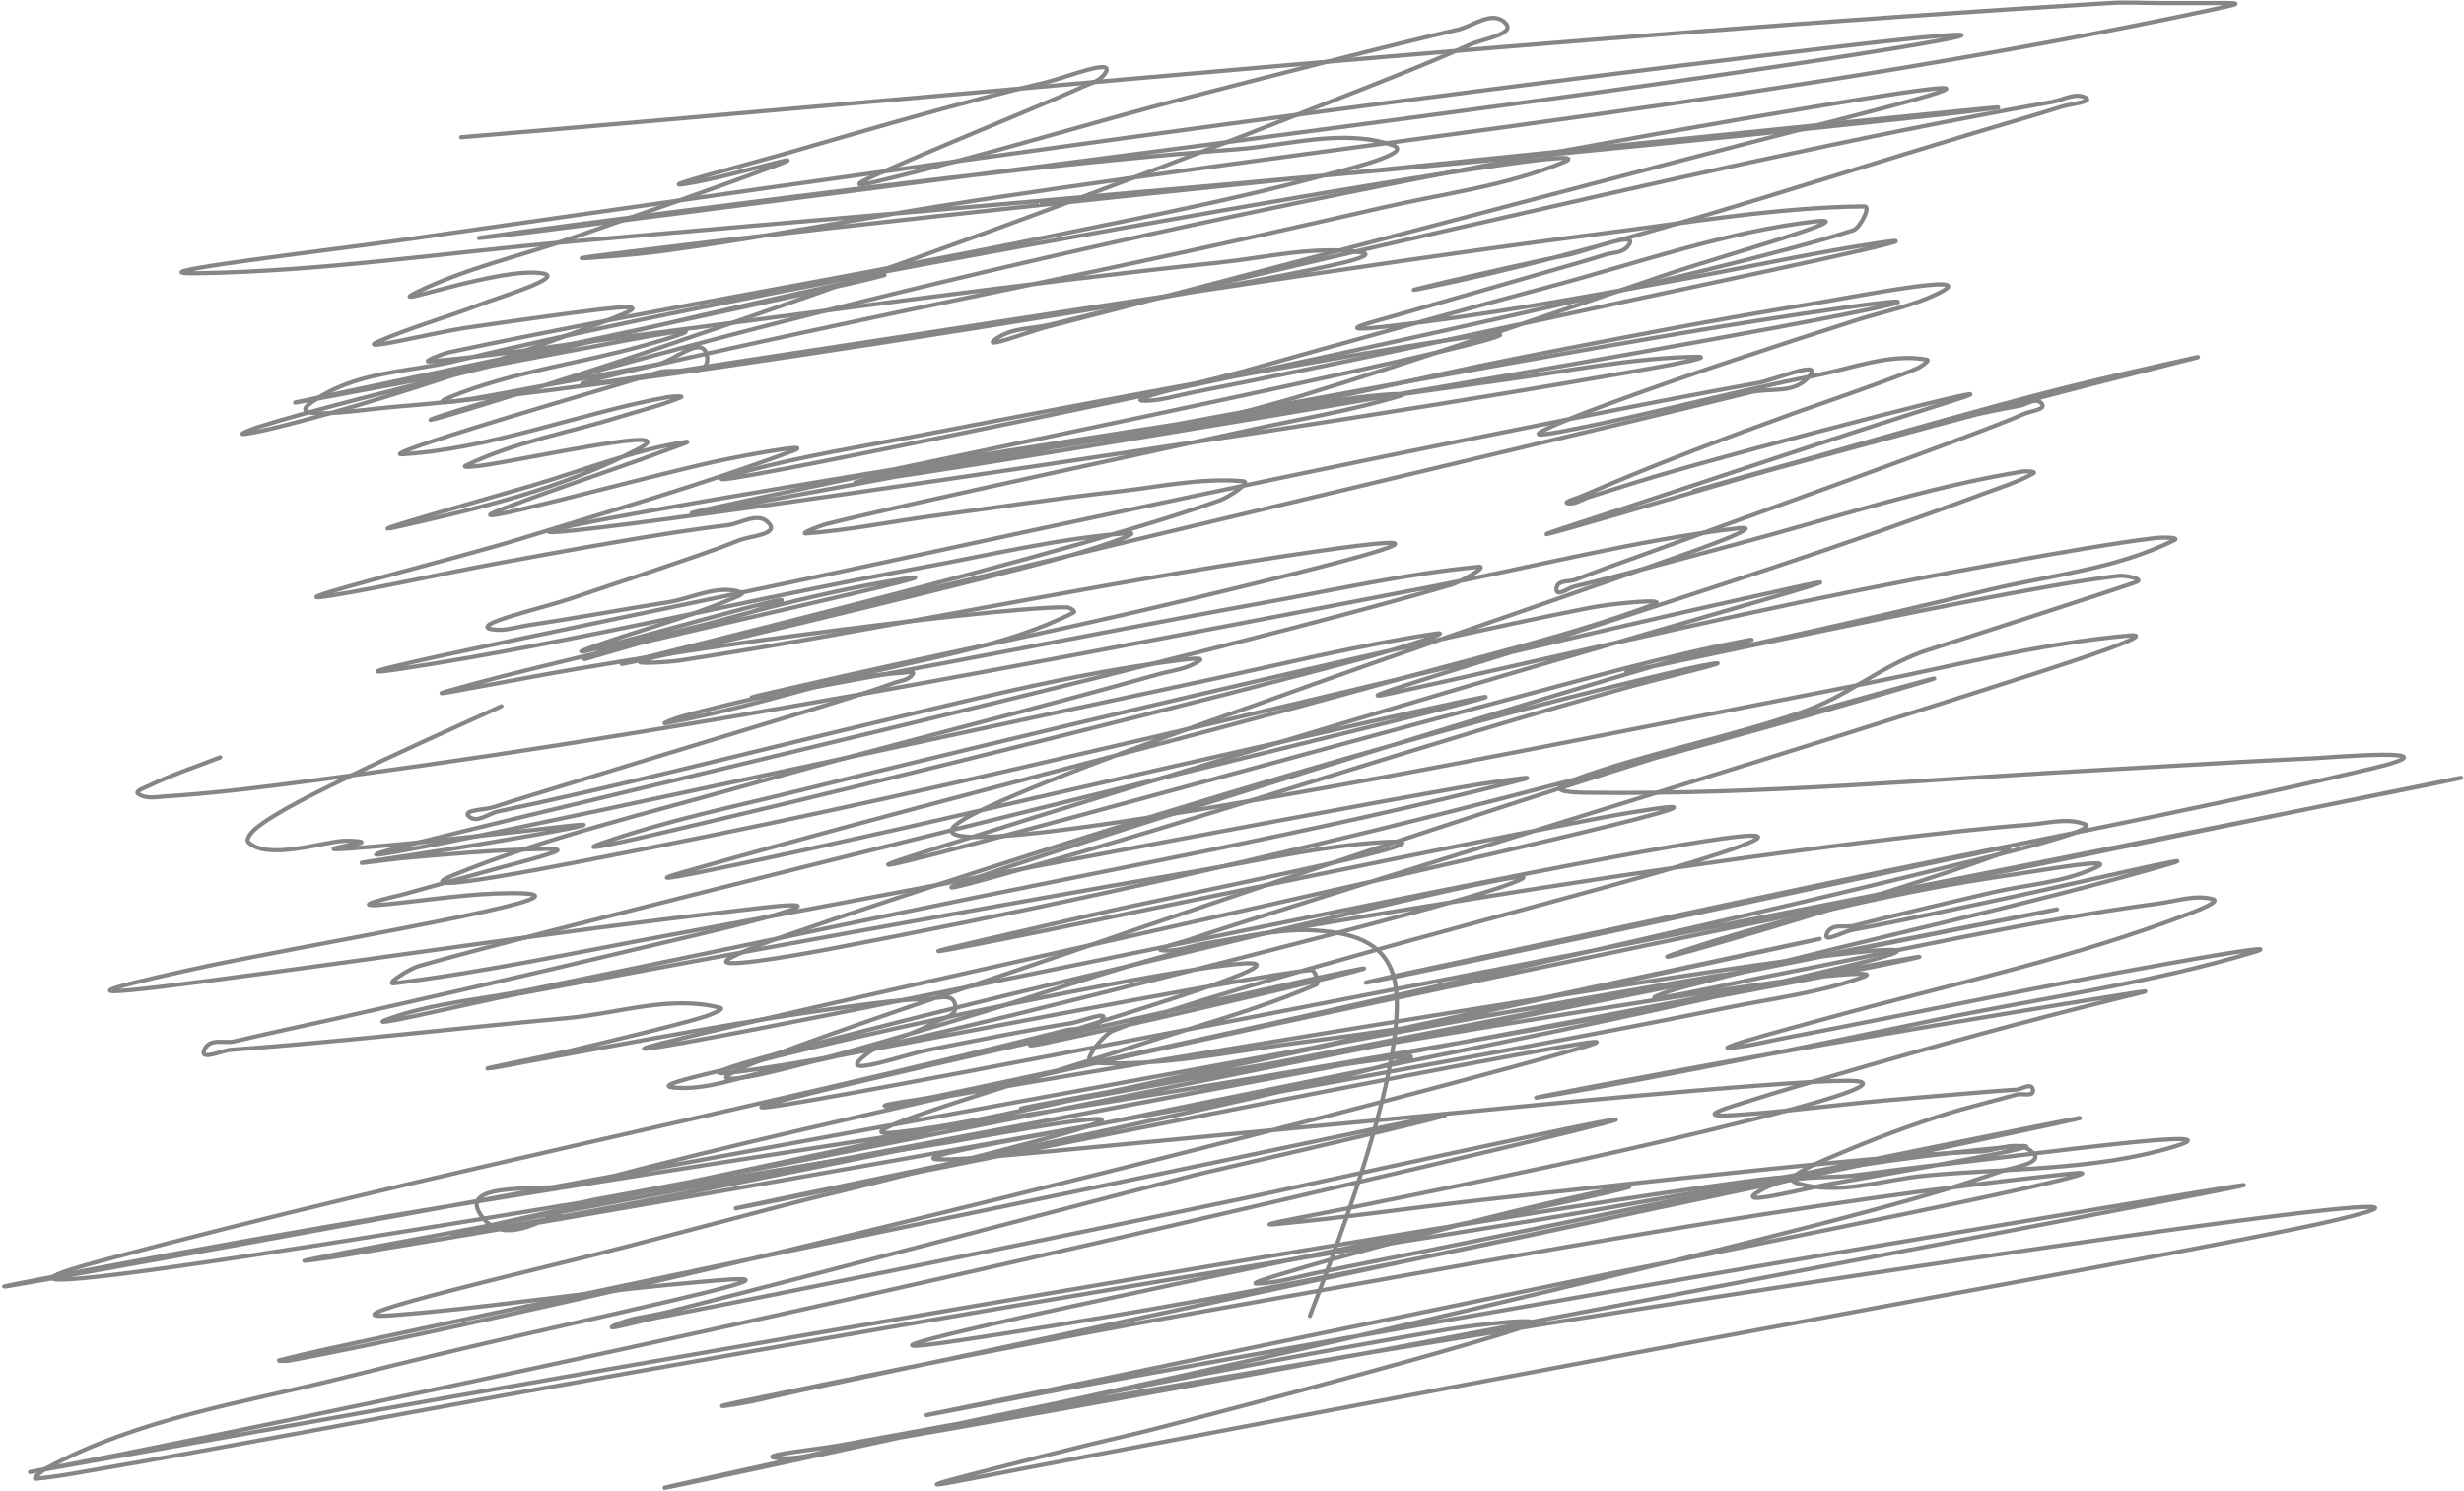
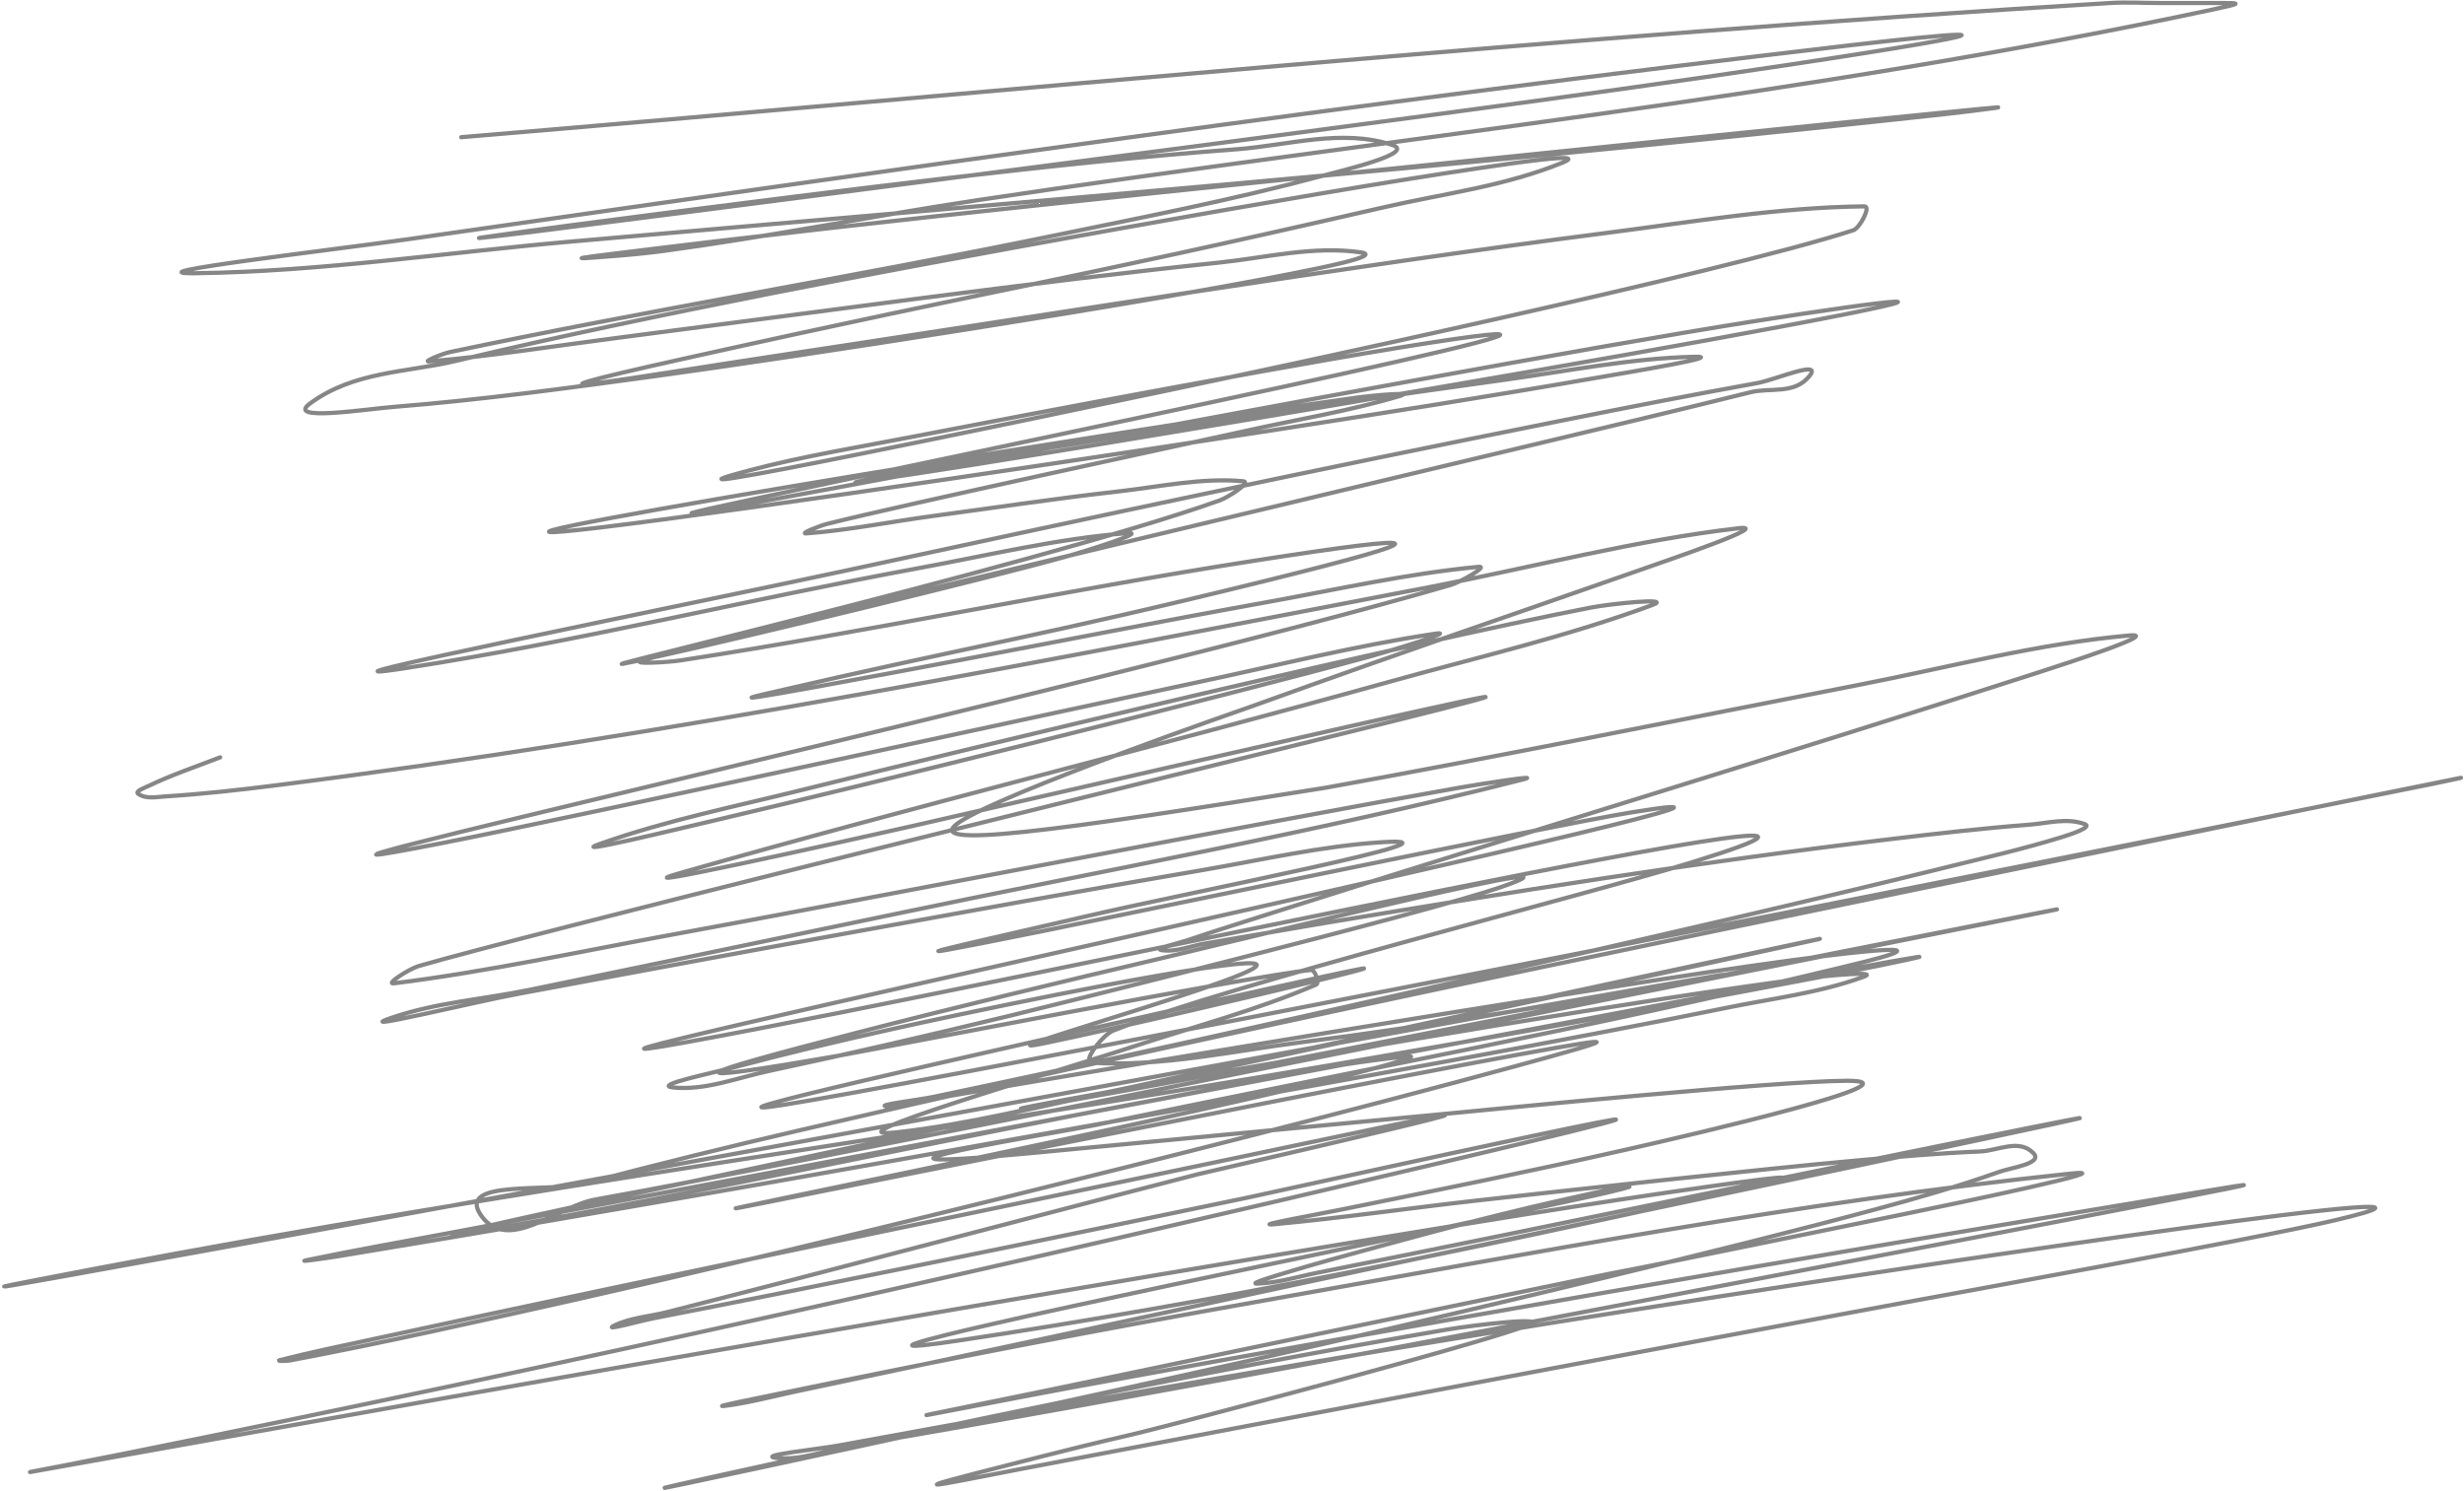
<svg xmlns="http://www.w3.org/2000/svg" width="585" height="354" viewBox="0 0 585 354" fill="none">
  <g opacity="0.72">
-     <path d="M109.501 32.579C239.943 21.665 370.447 8.599 501.01 0.711C504.857 0.478 508.76 0.711 512.611 0.711C517.423 0.711 522.236 0.711 527.048 0.711C532.032 0.711 532.413 0.753 525.759 2.176C428.585 22.957 330.159 32.822 232.471 47.475C207.535 51.215 182.671 56.193 157.709 59.563C153.445 60.139 148.545 60.603 144.218 60.906C142.235 61.045 131.449 62.017 144.304 60.417C212.944 51.875 281.691 45.042 350.413 38.012C388.051 34.162 425.685 30.26 463.329 26.535C466.807 26.191 477.24 25.142 473.77 25.619C465.86 26.707 457.933 27.514 450.009 28.366C345.265 39.631 240.38 48.171 135.539 57.365C105.868 59.967 76.239 64.487 46.513 64.874C29.65 65.094 80.005 59.22 96.783 56.816C210.772 40.479 324.823 24.105 439.01 10.784C463.449 7.933 482.5 6.301 443.049 12.554C394.761 20.209 330.461 28.579 284.417 34.654C264.338 37.304 158.035 51.09 126 55.106C122.165 55.587 110.654 56.934 114.485 56.388C128.312 54.418 142.15 52.598 155.991 50.833C197.363 45.555 251.931 38.543 293.526 35.448C305.843 34.532 318.5 30.483 330.52 34.41C336.361 36.319 319.223 40.342 313.333 41.919C292.279 47.558 271.033 51.655 249.829 56.022C202.197 65.832 154.358 73.557 106.751 83.616C105.071 83.971 100.201 85.959 101.896 85.814C116.894 84.534 131.833 82.12 146.796 80.198C188.602 74.827 247.06 66.755 289.272 62.371C300.528 61.202 311.86 58.295 323.087 59.929C328.584 60.729 312.36 63.84 306.889 64.935C270.943 72.129 188.662 84.783 156.163 89.233C135.277 92.093 114.381 94.947 93.432 96.62C86.823 97.148 67.706 100.158 73.581 95.826C84.055 88.105 96.619 88.472 108.255 85.692C133.094 79.759 158.028 74.639 182.974 69.697C219.669 62.428 310.772 45.832 351.316 39.905C357.891 38.944 377.473 35.954 371.123 38.562C357.333 44.224 342.886 45.935 328.715 49.184C245.246 68.322 244.349 66.98 162.779 85.082C111.419 96.48 151.855 89.385 182.028 84.837C243.478 75.575 320.324 63.138 381.564 55.289C401.901 52.683 422.243 49.215 442.662 49.001C444.263 48.984 441.558 54.171 439.998 54.679C409.143 64.724 300.211 87.883 278.101 92.53C244.763 99.536 144.77 120.446 177.904 111.699C190.965 108.251 204.184 106.139 217.347 103.58C242.74 98.642 315.922 84.746 344.957 80.564C400.405 72.577 234.993 106.515 179.88 118.293C101.179 135.112 337.694 88.679 416.796 76.229C448.853 71.184 470.301 68.639 423.413 77.45C378.578 85.876 304.241 98.417 261.172 105.472C242.019 108.61 222.866 111.765 203.683 114.508C200.722 114.931 209.537 112.937 212.492 112.432C234.059 108.744 255.644 105.251 277.242 101.931C303.968 97.823 330.703 93.833 357.46 90.149C372.382 88.094 387.283 85.05 402.274 84.715C410.008 84.543 387.008 88.322 379.33 89.66C353.604 94.143 327.841 98.176 302.076 102.176C274.65 106.433 177.915 121.041 142.499 125.252C82.264 132.415 262.363 102.622 322.528 94.361C325.822 93.909 335.692 93.026 332.453 93.995C320.546 97.557 308.428 99.512 296.405 102.176C283.08 105.128 214.759 119.778 196.379 124.398C194.675 124.826 189.71 126.784 191.438 126.657C201.396 125.922 211.287 123.901 221.214 122.566C235.949 120.584 250.671 118.363 265.426 116.705C275.308 115.595 285.222 113.386 295.116 114.263C297.261 114.454 291.614 118.096 289.53 118.842C245.747 134.516 111.972 165.592 156.592 155.777C177.383 151.204 235.568 137.07 252.923 132.212C257.899 130.819 272.682 126.204 267.617 126.595C251.042 127.876 234.625 131.872 218.163 134.898C177.619 142.352 137.297 152.303 96.654 158.586C61.94 163.952 165.636 143.078 200.16 135.631C265.028 121.638 308.018 112.404 371.467 99.734C386.737 96.684 402.015 93.704 417.312 90.942C421.409 90.203 432.713 85.307 429.643 89.233C426.096 93.769 420.293 91.966 415.593 93.14C399.11 97.257 382.598 101.145 366.096 105.106C329.909 113.791 240.591 135.013 205.574 143.567C187.859 147.895 170.052 151.581 152.468 156.876C149.497 157.771 158.558 157.28 161.576 156.815C207.092 149.803 252.399 140.215 297.909 133.128C341.083 126.404 342.758 127.475 300.1 138.012C247.291 151.056 231.4 153.24 181.513 164.813C166.162 168.374 212.411 159.663 227.83 156.754C251.978 152.199 276.105 147.425 300.272 143.079C317.182 140.038 334.05 136.195 351.058 134.593C353.507 134.362 346.76 138.226 344.355 138.928C265.094 162.042 25.31 215.828 105.462 200.1C135.522 194.201 261.44 166.841 283.773 162.127C302.765 158.117 321.694 153.337 340.789 150.466C346.112 149.666 330.449 154.465 325.192 155.899C290.474 165.371 204.186 186.736 170.513 194.605C161.276 196.764 133.628 203.483 142.714 200.283C158.484 194.729 174.617 191.502 190.622 187.523C231.843 177.276 333.283 152.947 377.525 144.3C382.437 143.34 397.189 141.853 392.391 143.628C371.959 151.19 351.068 155.991 330.348 161.76C274.27 177.375 217.948 191.203 161.92 207.181C143.936 212.31 198.288 200.298 216.401 196.192C225.217 194.194 327.986 170.569 347.878 166.4C371.947 161.356 300.005 178.77 276.039 184.715C258.367 189.099 125.902 221.721 99.361 229.403C97.234 230.019 91.355 233.763 93.518 233.494C115.799 230.717 137.932 225.894 160.116 221.833C202.569 214.063 299.975 195.241 346.503 187.035C351.513 186.151 366.553 183.813 361.585 185.081C311.974 197.742 261.928 206.69 212.062 217.132C183.323 223.15 154.576 229.09 125.828 235.02C114.818 237.291 103.6 238.011 92.787 241.735C82.915 245.136 112.921 237.87 122.993 235.997C149.256 231.113 175.518 226.22 201.793 221.467C229.513 216.452 257.23 211.41 284.976 206.693C299.367 204.246 313.72 200.883 328.2 199.977C351.679 198.509 281.96 211.985 258.766 217.377C233.785 223.184 198.163 231.048 247.509 221.101C260.75 218.431 369.144 195.846 387.364 192.896C462.768 180.684 87.673 261.161 162.951 247.474C242.534 233.005 480.152 180.482 401.758 204.739C376.137 212.667 292.077 233.767 264.266 244.727C261.894 245.662 256.736 252.212 259.196 252.358C276.007 253.355 292.794 249.54 309.552 247.413C336.745 243.962 375.975 237.617 405.238 232.212C423.809 228.781 368.042 238.459 349.468 241.858C240.618 261.772 -85.889 321.971 22.881 301.198C121.156 282.43 220.048 269.41 318.489 252.48C360.637 245.232 403.427 237.597 445.584 229.403C448.773 228.784 458.321 226.751 455.122 227.267C446.369 228.677 437.646 230.446 428.913 232.09C321.296 252.35 213.687 272.694 106.064 292.895C94.961 294.979 83.844 296.92 72.765 299.244C70.219 299.779 77.899 298.688 80.456 298.268C146.703 287.371 212.882 275.502 279.046 263.652C314.467 257.309 372.636 246.937 409.965 239.294C420.802 237.075 431.795 235.811 442.404 231.968C446.568 230.459 433.794 231.666 429.514 232.212C390.518 237.186 319.428 249.464 283.73 255.655C233.383 264.386 221.224 267.505 291.55 254.495C337.033 246.081 656.321 182.423 371.295 239.355C331.455 247.312 193.394 275.464 141.296 284.837C132.276 286.46 120.465 297.783 114.142 288.5C108.316 279.947 130.484 283.238 138.718 281.052C155.781 276.521 172.89 272.337 190.02 268.353C307.148 241.115 424.72 217.479 542.172 193.262C556.061 190.398 569.954 187.576 583.849 184.776C586.029 184.337 579.498 185.741 577.318 186.18C517.892 198.156 442.767 213.067 386.204 224.153C383.415 224.7 215.041 257.813 185.895 262.37C160.436 266.351 236.31 249.437 261.602 243.689C391.385 214.192 283.588 240.276 248.54 247.596C224.126 252.695 320.738 226.238 293.483 228.915C275.684 230.663 226.213 241.163 212.105 244.3C199.445 247.114 186.803 250.107 174.209 253.457C169.353 254.749 154.844 257.714 159.772 258.219C167.398 259.001 174.983 255.922 182.544 254.312C201.741 250.223 220.897 245.756 240.033 241.125C246.219 239.628 338.697 216.797 356.472 210.6C382.764 201.433 302.83 221.139 276.125 227.45C251.725 233.215 227.332 239.053 202.996 245.337C163.762 255.469 157.61 257.893 199.258 250.649C207.056 249.292 297.042 231.729 311.271 230.319C312.178 230.229 313.344 233.424 312.474 233.799C298.301 239.915 283.679 243.69 269.25 248.451C250.457 254.652 193.947 271.008 213.179 268.842C229.876 266.961 246.4 262.722 262.977 259.318C291.487 253.463 319.953 247.173 348.437 241.064C374.568 235.459 452.945 218.484 426.807 224.031C374.689 235.091 278.241 256.029 234.19 265.606C194.565 274.22 75.598 299.007 115.388 292.102C169.282 282.749 222.933 270.737 276.769 260.722C295.696 257.201 314.575 252.837 333.614 250.893C340.534 250.186 320.089 255.356 313.248 256.998C276.272 265.872 224.208 276.566 186.239 284.47C128.207 296.552 302.38 261.025 360.553 250.405C386.372 245.691 384.309 246.471 359.866 253.152C323.535 263.082 273.123 275.803 238.701 284.287C188.518 296.656 151.823 305.451 102.584 316.155C91.328 318.602 80.057 320.923 68.769 323.054C67.974 323.204 65.574 323.195 66.363 322.993C73.641 321.125 80.965 319.632 88.276 318.048C164.187 301.598 240.213 286.207 316.169 270.185C391.098 254.38 286.154 278.375 284.288 278.854C264.936 283.818 208.711 298.579 188.731 303.762C178.594 306.392 168.452 308.978 158.311 311.577C154.158 312.641 149.848 312.83 145.851 314.751C142.813 316.211 152.212 313.598 155.389 312.981C165.188 311.075 174.985 309.145 184.778 307.181C222.997 299.515 257.937 292.353 296.319 284.348C302.056 283.152 455.23 249.38 342.293 276.045C238.218 300.618 134.046 324.145 29.584 345.154C8.795 349.335 -7.468 352.144 27.608 345.887C93.043 334.214 119.61 329.377 189.419 317.315C240.88 308.423 309.229 296.79 361.971 288.378C376.757 286.019 391.55 283.751 406.355 281.662C424.701 279.074 431.448 278.366 410.351 283.066C349.602 296.6 288.476 309.231 227.315 318.353C199.615 322.485 233.945 314.779 235.65 314.385C256.827 309.493 299.773 300.569 319.392 296.436C325.097 295.234 369.244 286.023 381.607 283.188C383.265 282.808 388.221 281.577 386.548 281.784C382.746 282.255 378.976 283.15 375.205 283.982C357.889 287.802 344.785 291.235 327.255 296.009C319.682 298.071 312.106 300.117 304.568 302.419C302.506 303.049 296.358 304.861 298.467 304.8C303.346 304.659 308.157 303.137 312.99 302.175C369.385 290.946 425.714 279.02 482.105 267.743C540.476 256.069 365.515 292.576 307.232 305.105C272.161 312.644 225.408 322.735 189.075 330.38C183.493 331.554 177.938 333.073 172.318 333.799C167.956 334.362 180.96 331.765 185.294 330.868C225.501 322.553 259.12 316.067 300.358 308.768C363.885 297.524 427.766 285.366 491.644 278.671C505.033 277.267 465.231 285.596 451.943 288.317C324.249 314.463 448.121 288.749 312.001 316.949C263.256 327.048 261.557 327.563 222.116 335.569C211.36 337.752 243.65 331.433 254.427 329.464C338.831 314.041 423.314 299.435 507.842 285.447C525.671 282.497 546.148 278.927 521.033 283.799C483.317 291.114 445.587 298.282 407.859 305.472C345.13 317.426 315.204 323.159 253.524 334.287C236.201 337.412 218.871 340.461 201.535 343.445C195.812 344.429 190.097 346.82 184.349 346.192C179.33 345.643 194.31 344.122 199.301 343.2C216.137 340.092 232.979 337.053 249.829 334.104C307.53 324.005 349.247 317.004 407.773 307.914C456.492 300.346 602.596 278.408 554.246 289.782C535.452 294.202 460.192 307.804 454.993 308.768C384.093 321.919 313.222 335.329 242.353 348.817C230.272 351.116 210.551 355.282 231.869 349.794C283.895 336.4 248.071 346.313 305.771 330.99C310.415 329.757 352.726 318.456 362.573 314.751C368.752 312.427 349.756 314.642 343.41 315.728C284.727 325.773 226.155 338.011 167.764 351.015C117.775 362.147 267.859 329.827 317.802 318.292C351.546 310.498 409.918 296.739 445.326 287.157C455.166 284.493 464.997 281.695 474.715 278.243C477.512 277.25 485.112 276.281 482.793 273.848C479.393 270.281 474.342 273.248 470.118 273.42C460.355 273.818 450.604 274.679 440.857 275.557C418.414 277.579 372.764 282.59 350.542 285.081C334.526 286.876 318.538 289.215 302.506 290.697C297.04 291.203 313.325 288.256 318.747 287.157C342.367 282.367 362.178 278.391 386.032 272.993C403.755 268.983 456.569 256.632 438.623 256.632C422.005 256.632 353.292 263.525 347.363 264.08C344.663 264.332 256.425 272.711 244.33 273.848C188.266 279.115 252.686 268.677 259.497 267.254C318.565 254.918 377.869 244.034 436.733 229.831C442.979 228.324 460.665 224.207 442.318 225.985C423.311 227.826 385.723 233.911 370.565 236.302C338.846 241.305 293.998 248.668 262.075 254.007C249.254 256.151 236.438 258.358 223.62 260.539C219.337 261.268 215.081 263.028 210.773 262.737C207.056 262.485 218.135 261.198 221.815 260.417C233.574 257.921 245.338 255.464 257.091 252.908C292.361 245.237 327.15 237.394 362.401 229.342C391.988 222.585 431.082 213.631 461.266 206.143C470.72 203.798 480.205 201.658 489.581 198.756C491.478 198.169 496.872 196.407 494.995 195.704C490.73 194.105 486.166 195.49 481.761 195.826C470.964 196.65 460.183 197.904 449.408 199.184C403.433 204.646 357.6 211.968 311.787 219.635C303.234 221.067 294.69 222.61 286.136 224.031C282.688 224.604 279.234 226.132 275.781 225.618C273.773 225.319 279.66 224.022 281.624 223.36C288.226 221.132 294.853 219.052 301.475 216.949C362.252 197.653 423.182 179.292 483.91 159.685C491.23 157.321 513.058 150.236 505.565 150.893C484.032 152.782 462.747 158.459 441.373 162.615C403.372 170.003 352.524 180.305 314.794 187.035C297.012 190.207 279.218 193.275 261.387 195.826C250.271 197.417 217.752 201.877 227.873 195.154C238.718 187.952 296.04 168.138 297.307 167.682C339.159 152.616 349.275 149.421 389.083 135.448C397.076 132.642 420.964 124.489 412.758 125.436C388.359 128.25 364.23 134.634 339.973 139.294C248.827 156.802 157.565 174.787 65.933 186.424C57.038 187.554 48.13 188.552 39.208 189.111C37.072 189.244 34.737 189.809 32.806 188.5C31.916 187.896 34.492 186.993 35.427 186.546C40.955 183.907 46.647 182.022 52.27 179.831" stroke="#585858" stroke-linecap="round" />
-     <path d="M311.006 312.476C312.821 307.127 337.073 248.692 330.516 230.748C327.446 222.345 318.419 221.368 311.764 220.909C293.428 219.645 249.637 235.402 233.875 240.156C229.269 241.545 189.171 253.768 177.771 255.668C151.511 260.047 228.608 234.908 254.295 226.008C296.426 211.411 347.136 194.443 389.552 181.05C411.224 174.207 476.592 156.035 454.855 162.45C369.699 187.58 283.441 208.957 197.231 225.29C189.485 226.757 166.45 230.881 173.829 227.229C179.792 224.278 185.994 222.402 192.126 220.263C212.531 213.142 256.609 199.043 275.018 193.403C314.986 181.158 355.073 169.509 395.415 160.008C399.112 159.137 402.81 158.238 406.535 157.638C412.845 156.622 394.068 161.093 387.833 162.809C337.248 176.725 287.161 194.021 236.605 208.054C183.491 222.796 341.971 172.764 395.011 157.494C401.52 155.62 421.154 150.861 414.571 152.108C395.299 155.759 375.985 161.371 356.9 166.4C311.255 178.426 174.619 216.543 219.925 202.165C285.482 181.359 351.271 161.911 417.098 142.915C440.922 136.041 432.306 138.122 419.979 140.833C370.792 151.651 321.764 163.906 272.643 175.305C226.906 185.919 195.803 193.13 151.134 201.949C136.736 204.792 93.741 213.45 107.717 207.766C130.088 198.669 153.818 193.124 176.558 186.652C209.35 177.32 242.32 169.334 275.119 160.08C278.342 159.17 281.76 158.937 284.723 156.92C286.151 155.947 281.55 156.579 279.972 156.776C254.4 159.963 228.935 166.57 203.65 172.576C175.188 179.337 146.78 186.694 118.23 192.685C115.931 193.167 113.266 195.607 111.305 193.834C109.616 192.306 115.166 192.315 117.118 191.679C122.884 189.801 128.674 188.077 134.455 186.293C160.454 178.27 154.323 180.217 180.753 172.145C187.309 170.143 193.871 168.187 200.415 166.112C204.368 164.859 208.324 163.615 212.242 162.162C213.753 161.602 215.586 161.648 216.69 160.08C217.347 159.146 214.839 159.751 213.91 159.792C209.113 160.008 201.04 161.446 196.776 162.234C185.106 164.391 173.46 166.995 161.9 170.134C160.591 170.49 156.736 171.952 158.059 171.714C172.709 169.082 187.34 164.742 201.83 160.87C218.813 156.331 238.495 153.807 254.902 145.429C255.476 145.136 253.895 144.219 253.284 144.208C243.798 144.046 212.431 147.943 208.35 148.445C181.194 151.788 164.044 154.27 137.184 158.787C129.003 160.163 120.843 161.768 112.67 163.24C104.306 164.746 100.371 165.659 112.468 162.378C145.09 153.53 243.584 132.305 210.625 138.104C187.439 142.182 164.703 149.023 141.834 155.627C140.846 155.912 137.912 156.862 138.852 156.345C143.358 153.867 148.267 153.245 153.004 151.893C163.142 148.999 173.76 147.339 183.735 143.418C198.028 137.801 125.501 159.151 139.863 153.903C151.043 149.819 162.452 146.964 173.525 142.269C174.407 141.895 176.946 141.006 176.053 140.689C170.406 138.683 164.45 142.071 158.665 142.987C147.608 144.739 136.573 146.787 125.508 148.445C122.684 148.869 119.84 149.888 117.017 149.451C110.722 148.475 129.158 144.306 135.314 142.197C142.485 139.741 149.679 137.425 156.846 134.944C163.023 132.805 169.231 130.814 175.345 128.336C177.867 127.315 184.665 126.965 182.725 124.458C180.218 121.221 175.942 124.364 172.565 124.746C157.802 126.416 131.221 131.34 117.573 133.866C104.455 136.295 91.394 139.365 78.249 141.479C62.87 143.953 108.567 132.593 123.689 127.906C145.168 121.248 166.908 115.022 188.183 107.079C194.011 104.903 176.147 108.239 170.19 109.52C153.33 113.148 103.185 127.05 119.645 120.724C132.393 115.824 145.286 111.698 158.059 106.935C159.673 106.333 164.519 104.666 162.861 104.924C150.461 106.851 138.379 111.741 126.165 115.338C115.5 118.478 83.462 127.507 94.222 125.105C113.111 120.887 133.505 116.017 151.488 106.648C162.924 100.69 127.157 108.61 115.046 110.454C113.588 110.676 109.26 111.194 110.648 110.526C122.387 104.878 134.831 102.795 146.939 99.035C151.831 97.516 156.784 96.329 161.597 94.367C162.569 93.971 159.567 94.113 158.564 94.295C137.653 98.096 116.442 106.647 95.384 107.869C93.302 107.989 99.321 105.894 101.348 105.211C116.568 100.085 141.346 93.031 156.34 88.406C160.194 87.217 168.751 90.06 167.865 84.6C166.972 79.105 159.974 85.832 156.037 86.539C147.439 88.082 138.86 89.833 130.26 91.351C122.368 92.743 98.868 97.593 106.504 94.439C121.544 88.226 137.851 86.298 153.207 81.942C172.03 76.604 159.174 78.873 148.809 80.793C124.962 85.213 101.138 89.888 77.289 94.295C65.107 96.546 70.012 95.583 79.513 93.577C111.767 86.766 144.022 79.975 176.255 72.965C184.614 71.147 192.973 69.323 201.325 67.436C206.787 66.201 217.641 63.515 201.628 67.005C169.71 73.96 137.854 81.558 106.049 89.483C97.081 91.718 72.514 97.794 60.812 101.549C59.767 101.884 56.71 103.139 57.779 103.057C62.735 102.678 83.163 96.753 84.669 96.306C103.825 90.616 122.864 84.093 141.784 76.987C150.858 73.579 154.581 72.068 142.491 73.468C135.423 74.287 116.748 76.929 110.143 77.921C103.436 78.928 83.57 83.782 90.026 81.009C97.892 77.63 106.05 75.354 113.984 72.319C119.068 70.374 134.117 65.869 128.895 64.922C118.999 63.127 89.693 73.924 99.124 69.303C110.494 63.732 123.62 60.784 135.162 56.735C151.766 50.91 168.419 45.24 184.948 38.996C190.127 37.039 184.088 38.716 182.927 38.996C176.212 40.613 169.484 42.594 162.709 43.664C155.106 44.864 177.654 39.004 185.151 36.841C206.18 30.775 227.212 24.547 248.382 19.533C252.939 18.454 265.633 13.305 262.18 17.666C260.796 19.415 258.783 19.783 257.025 20.611C252.161 22.901 230.64 31.796 227.203 33.251C222.177 35.378 217.145 37.479 212.141 39.714C209.401 40.938 197.973 45.536 208.199 43.089C233.003 37.154 257.658 29.506 282.398 23.052C290.465 20.948 335.495 9.328 345.881 7.109C349.714 6.29 354.355 2.225 357.456 5.529C359.872 8.103 351.996 9.265 349.116 10.556C338.316 15.4 327.377 19.606 316.465 23.914C262.52 45.211 208.281 65.104 153.813 83.522C141.964 87.529 130.077 91.305 118.179 95.013C94.757 102.314 100.516 99.812 113.63 96.019C219.365 65.44 326.263 42.633 433.424 24.92C475.457 17.972 466.784 20.651 436.204 28.511C384.867 41.706 333.598 55.406 282.297 68.872C271.131 71.803 259.964 74.728 248.786 77.562C244.666 78.606 232.659 83.166 236.403 80.506C240.372 77.686 245.122 78.147 249.494 77.059C280.613 69.314 314.37 61.384 345.123 54.365C392.377 43.58 439.707 32.683 487.203 24.201C489.855 23.728 492.678 21.898 495.189 23.196C497.056 24.16 491.366 24.738 489.427 25.351C482.502 27.539 475.544 29.515 468.603 31.599C424.983 44.691 381.261 59.673 337.087 68.585C330.05 70.004 351.09 65.107 358.113 63.557C362.794 62.524 367.473 61.474 372.165 60.541C376.893 59.601 390.086 54.187 386.418 58.53C385.027 60.177 382.928 59.906 381.161 60.469C377.367 61.678 373.549 62.737 369.738 63.845C356.45 67.708 343.15 71.494 329.859 75.335C326.583 76.282 315.435 79.044 328.191 77.633C352.138 74.985 375.997 70.55 399.812 66.215C415.265 63.401 430.667 59.979 446.161 57.668C465.753 54.747 407.307 66.951 387.833 71.17C352.917 78.735 317.993 86.346 283.004 93.218C279.471 93.912 275.956 95.027 272.39 95.157C264.396 95.448 288.001 90.201 295.843 87.975C316.144 82.212 348.339 73.297 368.121 68.01C388.415 62.586 410.216 54.901 430.998 52.569C443.19 51.202 407.305 61.213 395.415 65.281C366.382 75.214 337.37 85.281 308.175 94.223C302.771 95.879 286.46 100.025 291.951 99.107C314.926 95.266 337.837 89.491 360.742 84.959C382.285 80.696 407.406 75.888 429.178 72.319C439.61 70.609 470.506 64.428 460.617 69.446C454.182 72.712 447.318 73.918 440.652 76.053C421.313 82.249 401.977 88.554 382.779 95.588C378.516 97.15 374.257 98.743 370.042 100.543C362.806 103.633 364.391 103.666 371.002 102.41C391.127 98.588 411.083 93.066 431.2 89.124C439.922 87.415 448.748 83.827 457.483 85.39C458.29 85.534 456.232 86.961 455.462 87.329C451.086 89.418 427.659 97.486 426.752 97.814C409.689 103.987 392.639 110.359 375.804 117.708C374.591 118.237 370.958 119.265 372.215 119.503C373.938 119.829 375.621 118.516 377.32 117.995C382.327 116.458 387.318 114.819 392.332 113.327C415.802 106.34 486.561 87.961 463.144 95.3C433.657 104.543 404.328 114.612 374.894 124.171C336.202 136.737 452.644 101.329 491.752 91.71C499.121 89.897 506.506 88.221 513.891 86.539C530.554 82.744 516.428 86.18 515.003 86.539C490.639 92.669 466.322 99.127 442.017 105.714C376.645 123.432 446.359 104.589 404.917 115.84C404.008 116.087 401.281 116.821 402.188 116.558C410.198 114.24 418.223 112.028 426.247 109.808C443.865 104.932 461.539 99.509 479.369 96.378C481.162 96.063 483.43 94.165 484.777 95.875C485.848 97.234 482.157 97.575 480.784 98.173C476.22 100.163 471.599 101.883 466.986 103.631C454.496 108.365 425.403 118.921 413.712 123.166C405.643 126.095 397.567 128.982 389.501 131.927C384.324 133.818 379.133 135.635 373.984 137.673C372.475 138.27 369.678 137.611 369.536 139.827C369.404 141.886 372.446 139.578 373.883 139.253C381.422 137.547 407.769 130.407 412.297 129.198C434.777 123.197 457.469 115.641 480.228 111.962C481.071 111.826 483.544 111.949 482.755 112.393C478.893 114.565 474.794 115.774 470.776 117.277C438.371 129.393 405.635 139.855 372.973 150.456C358.638 155.109 315.477 167.846 330.011 164.676C367.193 156.565 404.251 147.561 441.511 140.114C454.647 137.489 494.714 129.785 511.667 127.762C513.182 127.581 517.653 127.556 516.216 128.265C501.961 135.291 486.608 136.565 471.737 140.186C444.186 146.895 416.578 152.968 388.945 158.931C374.87 161.968 417.109 152.982 431.2 150.097C444.814 147.31 487.005 138.481 503.074 136.739C504.554 136.579 508.829 137.437 507.421 138.104C505.605 138.964 456.571 154.729 456.472 154.765C445.748 158.668 438.52 165.413 427.713 169.129C409.777 175.295 391.341 178.685 373.479 185.216C366.612 187.726 372.131 188.173 376.309 188.232C417.714 188.815 459.407 184.916 500.749 182.702C516.991 181.832 533.228 180.746 549.474 180.045C552.219 179.926 585.912 177.096 562.514 182.63C517.456 193.288 472.025 201.573 426.853 211.214C411.101 214.575 362.34 225.001 343.051 229.168C337.355 230.398 331.653 231.578 325.967 232.902C317.469 234.881 343.024 229.516 351.542 227.732C383.347 221.069 415.125 214.166 446.92 207.407C454.079 205.885 461.231 204.296 468.401 202.883C471.189 202.333 473.978 201.367 476.791 201.518C477.873 201.576 474.806 202.783 473.759 203.17C449.645 212.082 376.403 233.452 400.672 225.433C418.917 219.404 437.523 214.978 456.068 211.357C463.766 209.854 471.489 208.623 479.217 207.479C485.293 206.58 503.33 203.387 497.514 206.043C489.593 209.66 481.11 210.021 472.899 211.932C466.815 213.347 460.731 214.775 454.653 216.241C449.814 217.408 444.974 218.572 440.147 219.832C437.998 220.392 434.909 219.088 433.727 221.699C432.647 224.087 437.71 221.202 439.692 220.837C450.315 218.88 467.358 215.18 477.246 213.081C489.658 210.446 526.796 201.775 514.497 205.325C479.251 215.497 443.515 222.859 408.152 232.256C403.563 233.475 398.912 234.335 394.404 236.062C386.083 239.251 411.542 233.415 420.081 231.753C450.867 225.762 481.63 218.694 512.577 214.517C516.843 213.941 521.205 212.369 525.415 213.512C527.177 213.99 522.244 216.003 520.512 216.672C492.27 227.573 462.929 233.753 434.233 241.664C427.625 243.486 421.004 245.212 414.42 247.194C413.048 247.607 408.976 248.954 410.376 248.846C414.852 248.5 419.277 247.322 423.72 246.476C453.923 240.724 484.058 234.273 514.295 228.881C521.281 227.635 542.208 223.922 535.321 226.008C510.467 233.537 484.324 237.042 459.252 242.239C428.746 248.561 398.232 255.009 367.616 260.193C353.15 262.642 396.478 254.522 410.932 251.934C438.399 247.017 451.367 244.817 478.611 240.3C486.393 239.009 494.175 237.719 501.962 236.493C512.927 234.768 510.13 235.262 503.377 236.924C481.056 242.419 458.846 248.514 436.659 255.022C429.611 257.09 422.552 259.091 415.532 261.342C410.727 262.882 401.559 265.432 411.589 264.789C423.432 264.03 435.24 262.405 447.071 261.342C453.253 260.786 459.437 260.269 465.621 259.762C469.95 259.407 474.278 259.012 478.611 258.757C479.957 258.677 482.327 256.899 482.654 258.757C482.972 260.56 480.098 259.552 478.813 259.906C466.973 263.169 465.442 263.163 452.732 267.662C447.834 269.396 442.963 271.292 438.125 273.335C434.042 275.06 422.34 279.571 426.5 280.876C436.477 284.008 446.935 280.129 457.129 279.153C476.17 277.329 497.436 278.017 516.216 272.258C532.376 267.302 483.164 274.006 466.682 275.849C458.084 276.81 449.491 277.855 440.905 279.009C432.962 280.076 424.407 278.466 417.149 283.174C411.92 286.566 428.63 282.172 434.334 281.164C448.961 278.578 492.819 271.014 478.105 272.258C438.556 275.603 398.183 284.416 358.922 290.643C279.286 303.276 199.745 316.891 120.252 331.22C87.494 337.125 54.775 343.463 21.994 349.103C17.52 349.872 13.047 350.732 8.549 351.113C7.56 351.197 10.049 349.174 10.975 348.672C32.781 336.832 57.795 333.066 80.423 327.414C118.922 317.797 120.576 317.881 158.059 309.172C188.059 302.202 178.204 303.265 158.059 305.15C136.297 307.188 114.525 310.709 92.756 312.332C73.657 313.756 130.157 300.913 148.961 295.958C227.37 275.297 165.768 291.717 237.312 273.264C298.229 257.551 225.388 271.22 225.182 271.253C158.722 281.725 -40.185 316.517 25.532 298.974C101.059 278.813 177.221 263.739 252.88 244.68C255.828 243.938 259.437 244.921 261.675 242.095C263.532 239.749 256.715 242.569 254.245 242.957C249.098 243.766 243.962 244.722 238.829 245.686C232.741 246.829 226.666 248.093 220.582 249.277C215.182 250.327 199.772 255.799 204.307 251.503C209.299 246.774 215.764 246.35 221.29 243.029C223.228 241.863 227.351 241.533 226.799 238.648C226.214 235.586 222.41 237.174 220.178 237.211C213.811 237.318 207.461 238.226 201.123 239.079C175.86 242.475 150.674 247.408 125.508 252.006C122.644 252.529 119.788 253.154 116.916 253.586C111.049 254.468 128.582 251.068 134.404 249.708C139.264 248.572 161.639 243.244 167.359 241.377C168.618 240.966 172.219 239.62 170.948 239.294C159.063 236.245 146.81 240.633 134.758 241.736C108.127 244.173 81.499 247.329 54.847 249.277C52.727 249.432 47.426 251.967 48.479 249.348C49.69 246.336 53.248 247.843 55.656 247.266C63.443 245.4 71.259 243.786 79.058 242.023C107.686 235.552 122.067 232.285 151.084 225.362C161.03 222.989 170.995 220.768 180.905 218.108C200.042 212.971 182.107 215.415 173.728 216.384C132.072 221.206 90.499 227.529 48.883 232.974C16.026 237.273 22.33 235.382 44.941 230.317C70.588 224.571 147.732 212.075 121.768 212.075C111.916 212.075 102.066 213.679 92.25 214.661C80.331 215.853 94.908 212.596 95.485 212.434C103.381 210.217 110.488 208.291 118.432 206.115C121.836 205.182 125.253 204.343 128.642 203.314C132.777 202.058 134.214 201.506 129.148 201.59C117.783 201.779 106.371 202.835 95.03 203.816C93.89 203.915 76.04 206.277 93.059 203.745C103.27 202.225 112.32 200.781 122.577 199.005C126.657 198.298 130.737 197.584 134.809 196.778C144.406 194.879 132.996 196.368 130.512 196.635C114.899 198.312 99.296 200.263 83.658 201.446C73.099 202.245 84.49 200.49 85.578 200.154C86.868 199.755 82.954 199.579 81.636 199.651C76.529 199.93 63.567 204.343 58.992 200.01C58.285 199.34 59.684 197.63 60.407 196.994C64.996 192.954 77.527 187.02 81.333 185.144C93.822 178.986 106.455 173.439 119.039 167.692" stroke="#585858" stroke-linecap="round" />
+     <path d="M109.501 32.579C239.943 21.665 370.447 8.599 501.01 0.711C504.857 0.478 508.76 0.711 512.611 0.711C517.423 0.711 522.236 0.711 527.048 0.711C532.032 0.711 532.413 0.753 525.759 2.176C428.585 22.957 330.159 32.822 232.471 47.475C207.535 51.215 182.671 56.193 157.709 59.563C153.445 60.139 148.545 60.603 144.218 60.906C142.235 61.045 131.449 62.017 144.304 60.417C212.944 51.875 281.691 45.042 350.413 38.012C388.051 34.162 425.685 30.26 463.329 26.535C466.807 26.191 477.24 25.142 473.77 25.619C465.86 26.707 457.933 27.514 450.009 28.366C345.265 39.631 240.38 48.171 135.539 57.365C105.868 59.967 76.239 64.487 46.513 64.874C29.65 65.094 80.005 59.22 96.783 56.816C210.772 40.479 324.823 24.105 439.01 10.784C463.449 7.933 482.5 6.301 443.049 12.554C394.761 20.209 330.461 28.579 284.417 34.654C264.338 37.304 158.035 51.09 126 55.106C122.165 55.587 110.654 56.934 114.485 56.388C128.312 54.418 142.15 52.598 155.991 50.833C197.363 45.555 251.931 38.543 293.526 35.448C305.843 34.532 318.5 30.483 330.52 34.41C336.361 36.319 319.223 40.342 313.333 41.919C292.279 47.558 271.033 51.655 249.829 56.022C202.197 65.832 154.358 73.557 106.751 83.616C105.071 83.971 100.201 85.959 101.896 85.814C116.894 84.534 131.833 82.12 146.796 80.198C188.602 74.827 247.06 66.755 289.272 62.371C300.528 61.202 311.86 58.295 323.087 59.929C328.584 60.729 312.36 63.84 306.889 64.935C270.943 72.129 188.662 84.783 156.163 89.233C135.277 92.093 114.381 94.947 93.432 96.62C86.823 97.148 67.706 100.158 73.581 95.826C84.055 88.105 96.619 88.472 108.255 85.692C133.094 79.759 158.028 74.639 182.974 69.697C219.669 62.428 310.772 45.832 351.316 39.905C357.891 38.944 377.473 35.954 371.123 38.562C357.333 44.224 342.886 45.935 328.715 49.184C245.246 68.322 244.349 66.98 162.779 85.082C111.419 96.48 151.855 89.385 182.028 84.837C243.478 75.575 320.324 63.138 381.564 55.289C401.901 52.683 422.243 49.215 442.662 49.001C444.263 48.984 441.558 54.171 439.998 54.679C409.143 64.724 300.211 87.883 278.101 92.53C244.763 99.536 144.77 120.446 177.904 111.699C190.965 108.251 204.184 106.139 217.347 103.58C242.74 98.642 315.922 84.746 344.957 80.564C400.405 72.577 234.993 106.515 179.88 118.293C101.179 135.112 337.694 88.679 416.796 76.229C448.853 71.184 470.301 68.639 423.413 77.45C378.578 85.876 304.241 98.417 261.172 105.472C242.019 108.61 222.866 111.765 203.683 114.508C200.722 114.931 209.537 112.937 212.492 112.432C234.059 108.744 255.644 105.251 277.242 101.931C303.968 97.823 330.703 93.833 357.46 90.149C372.382 88.094 387.283 85.05 402.274 84.715C410.008 84.543 387.008 88.322 379.33 89.66C353.604 94.143 327.841 98.176 302.076 102.176C274.65 106.433 177.915 121.041 142.499 125.252C82.264 132.415 262.363 102.622 322.528 94.361C325.822 93.909 335.692 93.026 332.453 93.995C320.546 97.557 308.428 99.512 296.405 102.176C283.08 105.128 214.759 119.778 196.379 124.398C194.675 124.826 189.71 126.784 191.438 126.657C201.396 125.922 211.287 123.901 221.214 122.566C235.949 120.584 250.671 118.363 265.426 116.705C275.308 115.595 285.222 113.386 295.116 114.263C297.261 114.454 291.614 118.096 289.53 118.842C245.747 134.516 111.972 165.592 156.592 155.777C177.383 151.204 235.568 137.07 252.923 132.212C257.899 130.819 272.682 126.204 267.617 126.595C251.042 127.876 234.625 131.872 218.163 134.898C177.619 142.352 137.297 152.303 96.654 158.586C61.94 163.952 165.636 143.078 200.16 135.631C265.028 121.638 308.018 112.404 371.467 99.734C386.737 96.684 402.015 93.704 417.312 90.942C421.409 90.203 432.713 85.307 429.643 89.233C426.096 93.769 420.293 91.966 415.593 93.14C399.11 97.257 382.598 101.145 366.096 105.106C329.909 113.791 240.591 135.013 205.574 143.567C187.859 147.895 170.052 151.581 152.468 156.876C149.497 157.771 158.558 157.28 161.576 156.815C207.092 149.803 252.399 140.215 297.909 133.128C341.083 126.404 342.758 127.475 300.1 138.012C247.291 151.056 231.4 153.24 181.513 164.813C166.162 168.374 212.411 159.663 227.83 156.754C251.978 152.199 276.105 147.425 300.272 143.079C317.182 140.038 334.05 136.195 351.058 134.593C353.507 134.362 346.76 138.226 344.355 138.928C265.094 162.042 25.31 215.828 105.462 200.1C135.522 194.201 261.44 166.841 283.773 162.127C302.765 158.117 321.694 153.337 340.789 150.466C346.112 149.666 330.449 154.465 325.192 155.899C290.474 165.371 204.186 186.736 170.513 194.605C161.276 196.764 133.628 203.483 142.714 200.283C158.484 194.729 174.617 191.502 190.622 187.523C231.843 177.276 333.283 152.947 377.525 144.3C382.437 143.34 397.189 141.853 392.391 143.628C371.959 151.19 351.068 155.991 330.348 161.76C274.27 177.375 217.948 191.203 161.92 207.181C143.936 212.31 198.288 200.298 216.401 196.192C225.217 194.194 327.986 170.569 347.878 166.4C371.947 161.356 300.005 178.77 276.039 184.715C258.367 189.099 125.902 221.721 99.361 229.403C97.234 230.019 91.355 233.763 93.518 233.494C115.799 230.717 137.932 225.894 160.116 221.833C202.569 214.063 299.975 195.241 346.503 187.035C351.513 186.151 366.553 183.813 361.585 185.081C311.974 197.742 261.928 206.69 212.062 217.132C183.323 223.15 154.576 229.09 125.828 235.02C114.818 237.291 103.6 238.011 92.787 241.735C82.915 245.136 112.921 237.87 122.993 235.997C149.256 231.113 175.518 226.22 201.793 221.467C229.513 216.452 257.23 211.41 284.976 206.693C299.367 204.246 313.72 200.883 328.2 199.977C351.679 198.509 281.96 211.985 258.766 217.377C233.785 223.184 198.163 231.048 247.509 221.101C260.75 218.431 369.144 195.846 387.364 192.896C462.768 180.684 87.673 261.161 162.951 247.474C242.534 233.005 480.152 180.482 401.758 204.739C376.137 212.667 292.077 233.767 264.266 244.727C261.894 245.662 256.736 252.212 259.196 252.358C276.007 253.355 292.794 249.54 309.552 247.413C336.745 243.962 375.975 237.617 405.238 232.212C423.809 228.781 368.042 238.459 349.468 241.858C240.618 261.772 -85.889 321.971 22.881 301.198C121.156 282.43 220.048 269.41 318.489 252.48C360.637 245.232 403.427 237.597 445.584 229.403C448.773 228.784 458.321 226.751 455.122 227.267C446.369 228.677 437.646 230.446 428.913 232.09C321.296 252.35 213.687 272.694 106.064 292.895C94.961 294.979 83.844 296.92 72.765 299.244C70.219 299.779 77.899 298.688 80.456 298.268C146.703 287.371 212.882 275.502 279.046 263.652C314.467 257.309 372.636 246.937 409.965 239.294C420.802 237.075 431.795 235.811 442.404 231.968C446.568 230.459 433.794 231.666 429.514 232.212C390.518 237.186 319.428 249.464 283.73 255.655C233.383 264.386 221.224 267.505 291.55 254.495C337.033 246.081 656.321 182.423 371.295 239.355C331.455 247.312 193.394 275.464 141.296 284.837C132.276 286.46 120.465 297.783 114.142 288.5C108.316 279.947 130.484 283.238 138.718 281.052C155.781 276.521 172.89 272.337 190.02 268.353C307.148 241.115 424.72 217.479 542.172 193.262C556.061 190.398 569.954 187.576 583.849 184.776C586.029 184.337 579.498 185.741 577.318 186.18C517.892 198.156 442.767 213.067 386.204 224.153C383.415 224.7 215.041 257.813 185.895 262.37C160.436 266.351 236.31 249.437 261.602 243.689C391.385 214.192 283.588 240.276 248.54 247.596C224.126 252.695 320.738 226.238 293.483 228.915C275.684 230.663 226.213 241.163 212.105 244.3C199.445 247.114 186.803 250.107 174.209 253.457C169.353 254.749 154.844 257.714 159.772 258.219C167.398 259.001 174.983 255.922 182.544 254.312C201.741 250.223 220.897 245.756 240.033 241.125C246.219 239.628 338.697 216.797 356.472 210.6C382.764 201.433 302.83 221.139 276.125 227.45C251.725 233.215 227.332 239.053 202.996 245.337C163.762 255.469 157.61 257.893 199.258 250.649C207.056 249.292 297.042 231.729 311.271 230.319C312.178 230.229 313.344 233.424 312.474 233.799C298.301 239.915 283.679 243.69 269.25 248.451C250.457 254.652 193.947 271.008 213.179 268.842C229.876 266.961 246.4 262.722 262.977 259.318C291.487 253.463 319.953 247.173 348.437 241.064C374.568 235.459 452.945 218.484 426.807 224.031C374.689 235.091 278.241 256.029 234.19 265.606C194.565 274.22 75.598 299.007 115.388 292.102C169.282 282.749 222.933 270.737 276.769 260.722C295.696 257.201 314.575 252.837 333.614 250.893C340.534 250.186 320.089 255.356 313.248 256.998C276.272 265.872 224.208 276.566 186.239 284.47C128.207 296.552 302.38 261.025 360.553 250.405C386.372 245.691 384.309 246.471 359.866 253.152C323.535 263.082 273.123 275.803 238.701 284.287C188.518 296.656 151.823 305.451 102.584 316.155C91.328 318.602 80.057 320.923 68.769 323.054C67.974 323.204 65.574 323.195 66.363 322.993C73.641 321.125 80.965 319.632 88.276 318.048C164.187 301.598 240.213 286.207 316.169 270.185C391.098 254.38 286.154 278.375 284.288 278.854C264.936 283.818 208.711 298.579 188.731 303.762C178.594 306.392 168.452 308.978 158.311 311.577C154.158 312.641 149.848 312.83 145.851 314.751C142.813 316.211 152.212 313.598 155.389 312.981C165.188 311.075 174.985 309.145 184.778 307.181C222.997 299.515 257.937 292.353 296.319 284.348C302.056 283.152 455.23 249.38 342.293 276.045C238.218 300.618 134.046 324.145 29.584 345.154C8.795 349.335 -7.468 352.144 27.608 345.887C93.043 334.214 119.61 329.377 189.419 317.315C240.88 308.423 309.229 296.79 361.971 288.378C376.757 286.019 391.55 283.751 406.355 281.662C424.701 279.074 431.448 278.366 410.351 283.066C349.602 296.6 288.476 309.231 227.315 318.353C199.615 322.485 233.945 314.779 235.65 314.385C256.827 309.493 299.773 300.569 319.392 296.436C325.097 295.234 369.244 286.023 381.607 283.188C383.265 282.808 388.221 281.577 386.548 281.784C382.746 282.255 378.976 283.15 375.205 283.982C357.889 287.802 344.785 291.235 327.255 296.009C319.682 298.071 312.106 300.117 304.568 302.419C302.506 303.049 296.358 304.861 298.467 304.8C303.346 304.659 308.157 303.137 312.99 302.175C369.385 290.946 425.714 279.02 482.105 267.743C540.476 256.069 365.515 292.576 307.232 305.105C272.161 312.644 225.408 322.735 189.075 330.38C183.493 331.554 177.938 333.073 172.318 333.799C167.956 334.362 180.96 331.765 185.294 330.868C225.501 322.553 259.12 316.067 300.358 308.768C363.885 297.524 427.766 285.366 491.644 278.671C505.033 277.267 465.231 285.596 451.943 288.317C324.249 314.463 448.121 288.749 312.001 316.949C263.256 327.048 261.557 327.563 222.116 335.569C211.36 337.752 243.65 331.433 254.427 329.464C338.831 314.041 423.314 299.435 507.842 285.447C525.671 282.497 546.148 278.927 521.033 283.799C483.317 291.114 445.587 298.282 407.859 305.472C345.13 317.426 315.204 323.159 253.524 334.287C236.201 337.412 218.871 340.461 201.535 343.445C195.812 344.429 190.097 346.82 184.349 346.192C179.33 345.643 194.31 344.122 199.301 343.2C216.137 340.092 232.979 337.053 249.829 334.104C307.53 324.005 349.247 317.004 407.773 307.914C456.492 300.346 602.596 278.408 554.246 289.782C535.452 294.202 460.192 307.804 454.993 308.768C384.093 321.919 313.222 335.329 242.353 348.817C230.272 351.116 210.551 355.282 231.869 349.794C283.895 336.4 248.071 346.313 305.771 330.99C310.415 329.757 352.726 318.456 362.573 314.751C368.752 312.427 349.756 314.642 343.41 315.728C284.727 325.773 226.155 338.011 167.764 351.015C117.775 362.147 267.859 329.827 317.802 318.292C351.546 310.498 409.918 296.739 445.326 287.157C455.166 284.493 464.997 281.695 474.715 278.243C477.512 277.25 485.112 276.281 482.793 273.848C479.393 270.281 474.342 273.248 470.118 273.42C460.355 273.818 450.604 274.679 440.857 275.557C418.414 277.579 372.764 282.59 350.542 285.081C334.526 286.876 318.538 289.215 302.506 290.697C297.04 291.203 313.325 288.256 318.747 287.157C342.367 282.367 362.178 278.391 386.032 272.993C403.755 268.983 456.569 256.632 438.623 256.632C422.005 256.632 353.292 263.525 347.363 264.08C344.663 264.332 256.425 272.711 244.33 273.848C188.266 279.115 252.686 268.677 259.497 267.254C318.565 254.918 377.869 244.034 436.733 229.831C442.979 228.324 460.665 224.207 442.318 225.985C423.311 227.826 385.723 233.911 370.565 236.302C338.846 241.305 293.998 248.668 262.075 254.007C249.254 256.151 236.438 258.358 223.62 260.539C219.337 261.268 215.081 263.028 210.773 262.737C207.056 262.485 218.135 261.198 221.815 260.417C233.574 257.921 245.338 255.464 257.091 252.908C292.361 245.237 327.15 237.394 362.401 229.342C391.988 222.585 431.082 213.631 461.266 206.143C470.72 203.798 480.205 201.658 489.581 198.756C491.478 198.169 496.872 196.407 494.995 195.704C490.73 194.105 486.166 195.49 481.761 195.826C470.964 196.65 460.183 197.904 449.408 199.184C403.433 204.646 357.6 211.968 311.787 219.635C303.234 221.067 294.69 222.61 286.136 224.031C282.688 224.604 279.234 226.132 275.781 225.618C273.773 225.319 279.66 224.022 281.624 223.36C288.226 221.132 294.853 219.052 301.475 216.949C362.252 197.653 423.182 179.292 483.91 159.685C491.23 157.321 513.058 150.236 505.565 150.893C484.032 152.782 462.747 158.459 441.373 162.615C403.372 170.003 352.524 180.305 314.794 187.035C250.271 197.417 217.752 201.877 227.873 195.154C238.718 187.952 296.04 168.138 297.307 167.682C339.159 152.616 349.275 149.421 389.083 135.448C397.076 132.642 420.964 124.489 412.758 125.436C388.359 128.25 364.23 134.634 339.973 139.294C248.827 156.802 157.565 174.787 65.933 186.424C57.038 187.554 48.13 188.552 39.208 189.111C37.072 189.244 34.737 189.809 32.806 188.5C31.916 187.896 34.492 186.993 35.427 186.546C40.955 183.907 46.647 182.022 52.27 179.831" stroke="#585858" stroke-linecap="round" />
  </g>
</svg>